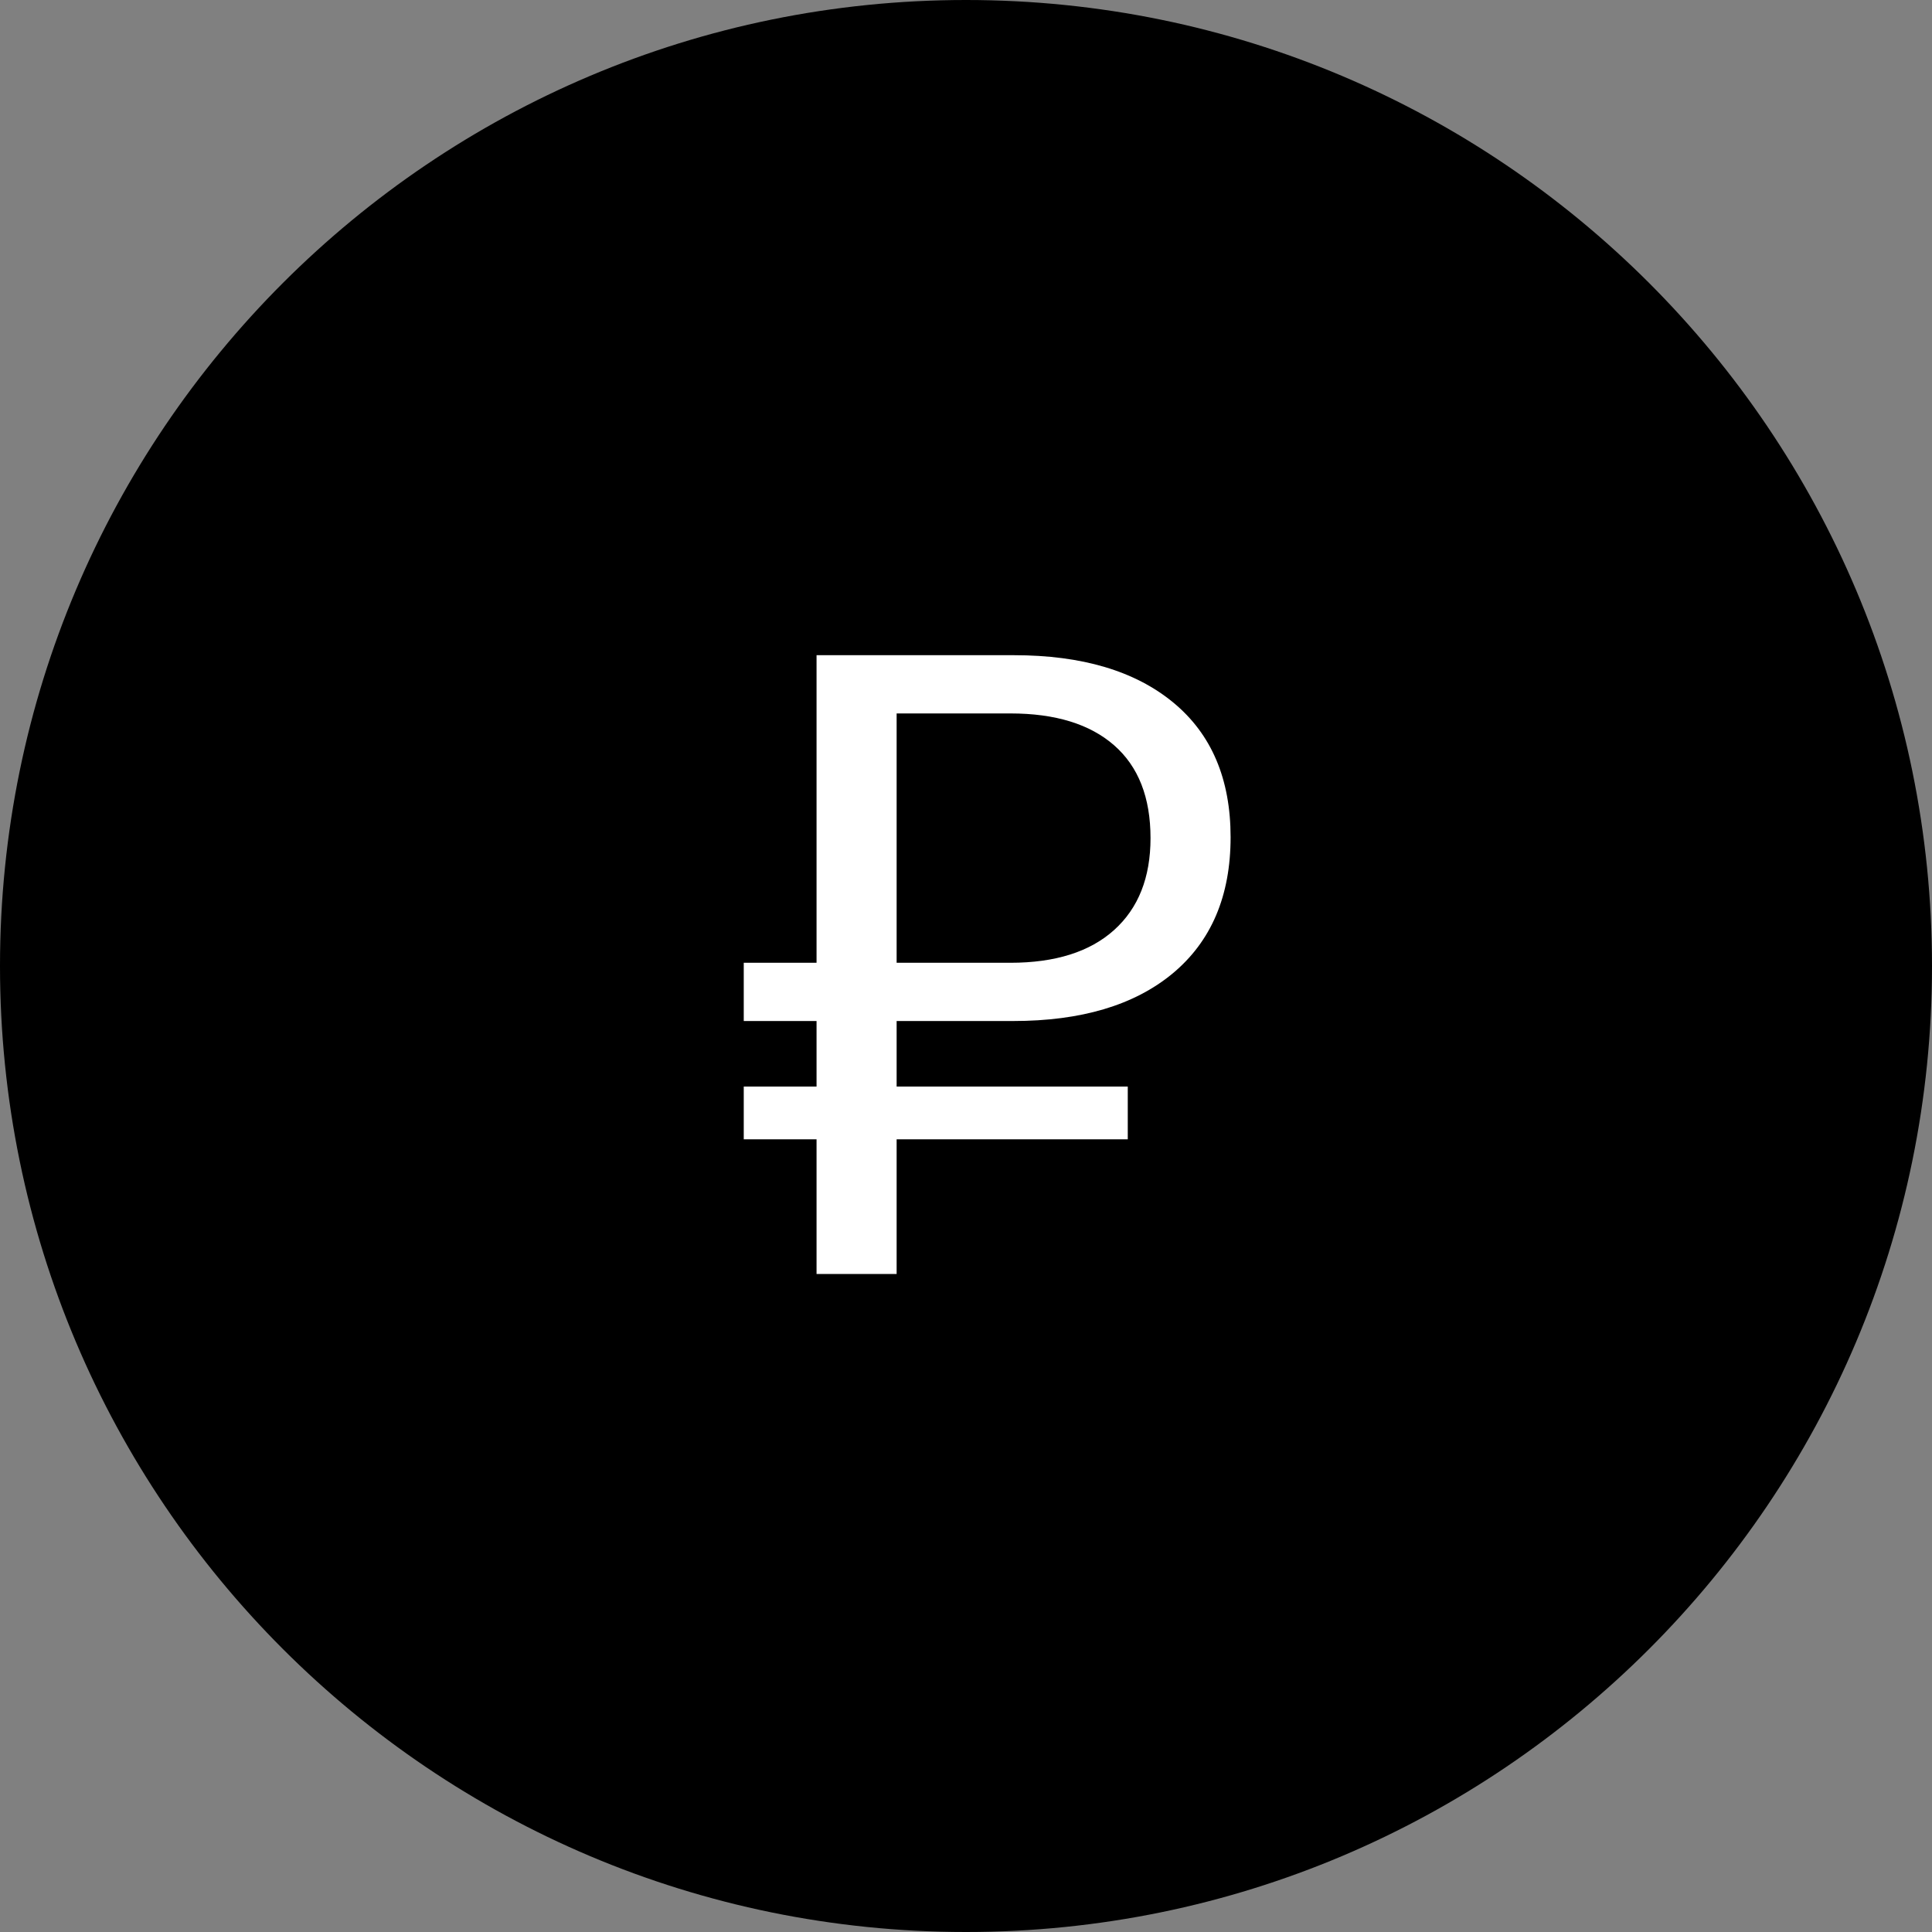
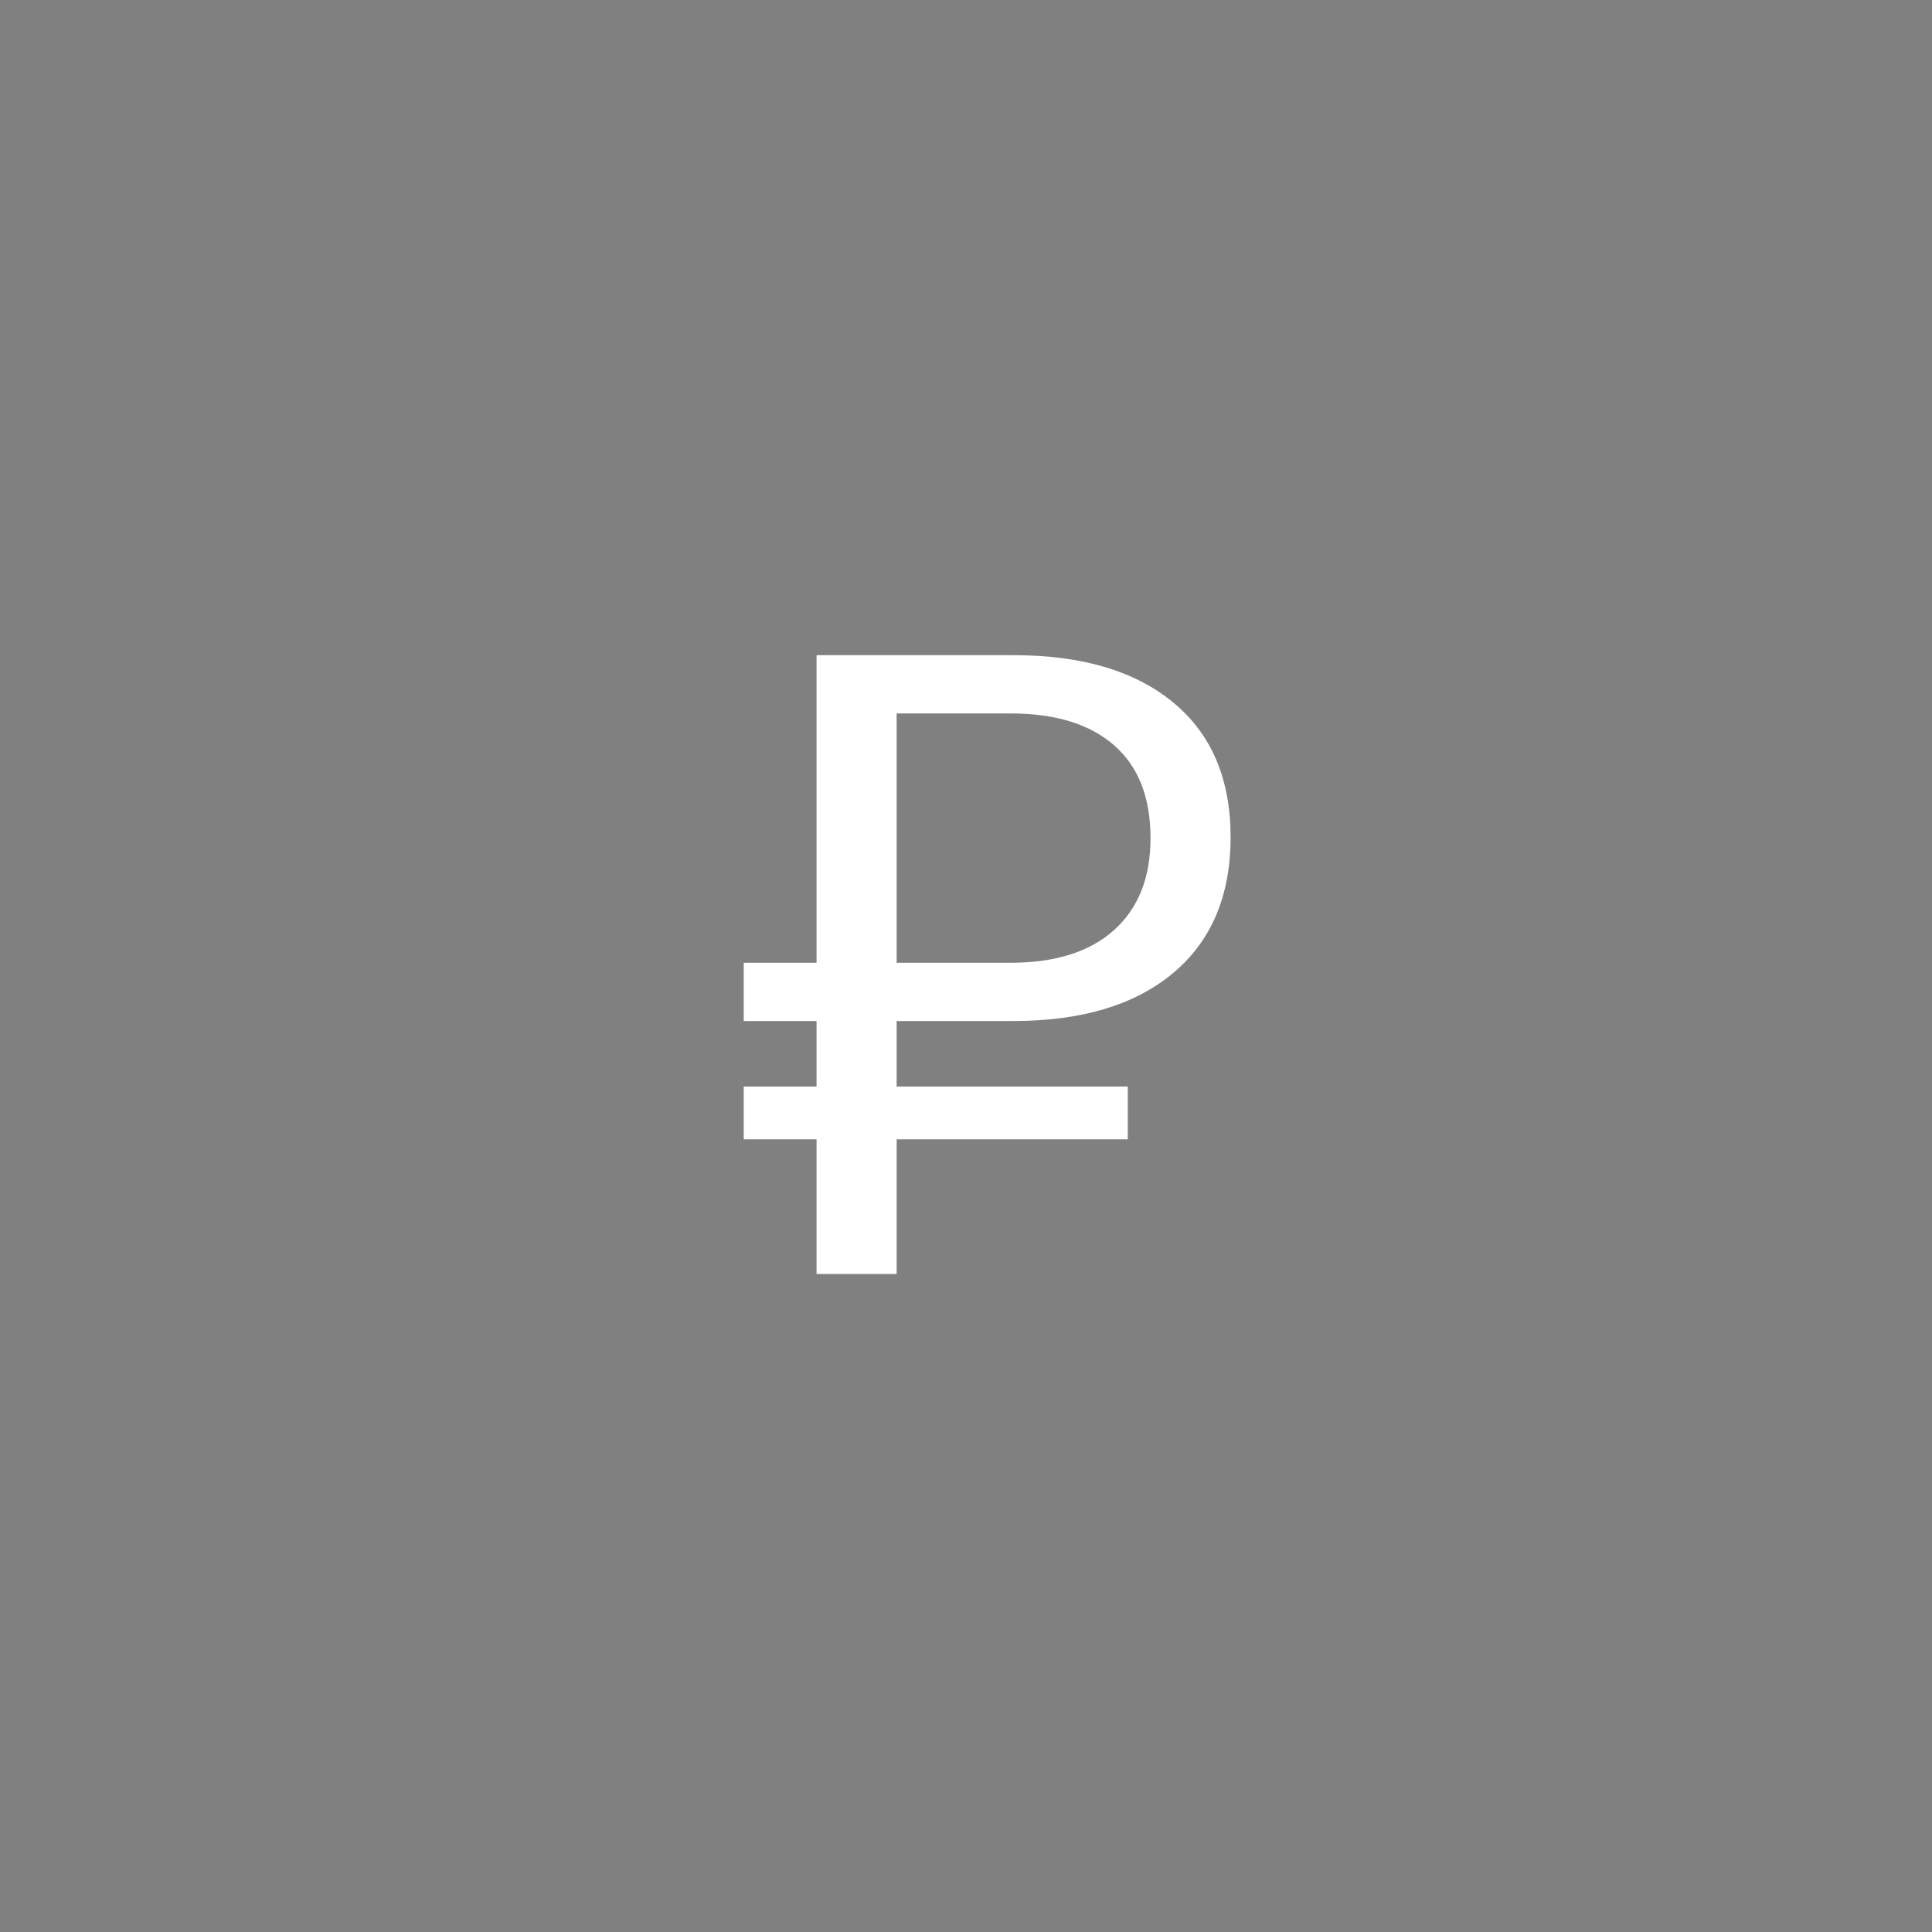
<svg xmlns="http://www.w3.org/2000/svg" width="276" height="276" viewBox="0 0 276 276" fill="none">
  <rect x="0" y="0" width="276" height="276" fill="#808080" stroke="none" />
-   <path d="M138 0C214.215 0 276 61.785 276 138C276 214.215 214.215 276 138 276C61.785 276 0 214.215 0 138C0 61.785 61.785 0 138 0Z" fill="black" />
  <path d="M116.65 93.6H144.86C154.567 93.6 162.15 95.853 167.61 100.36C173.07 104.867 175.8 111.28 175.8 119.6C175.8 128.007 173.027 134.507 167.48 139.1C162.02 143.607 154.437 145.86 144.73 145.86H106.25V137.54H144.34C150.753 137.54 155.693 135.98 159.16 132.86C162.627 129.74 164.36 125.363 164.36 119.73C164.36 113.923 162.627 109.503 159.16 106.47C155.693 103.437 150.753 101.92 144.34 101.92H128.09V182H116.65V93.6ZM106.25 155.22H161.11V162.76H106.25V155.22Z" fill="white" />
</svg>